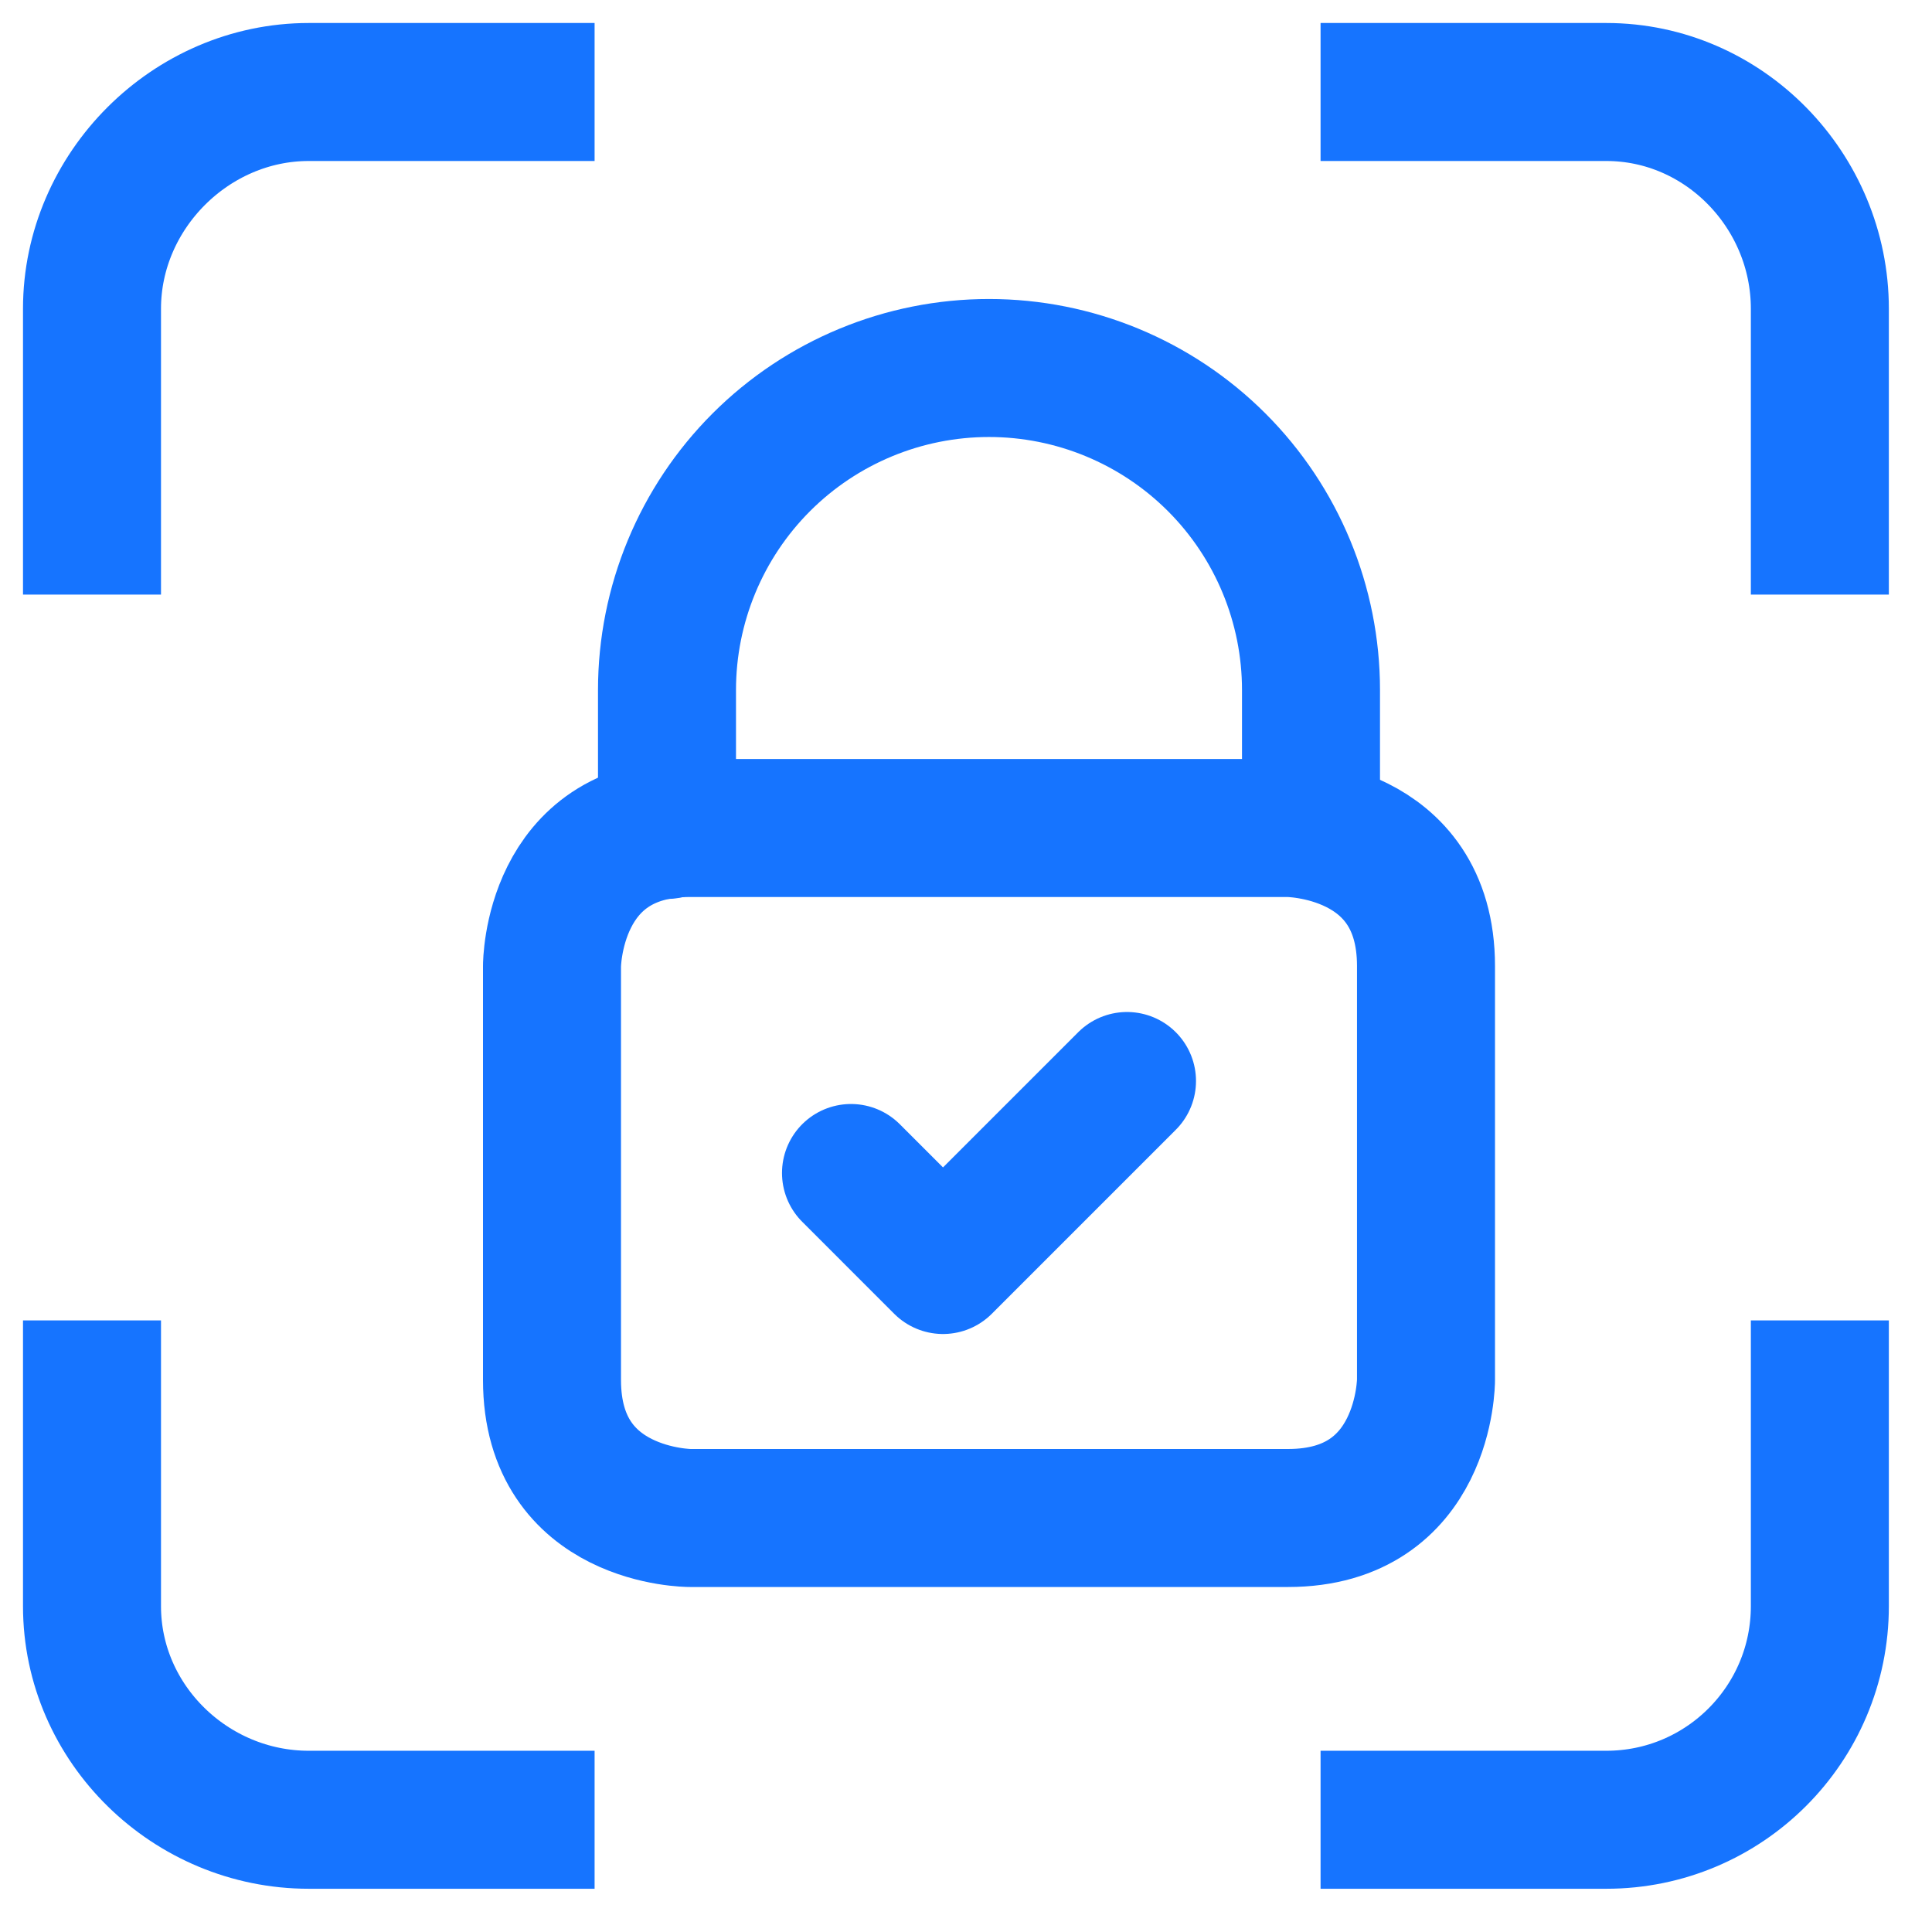
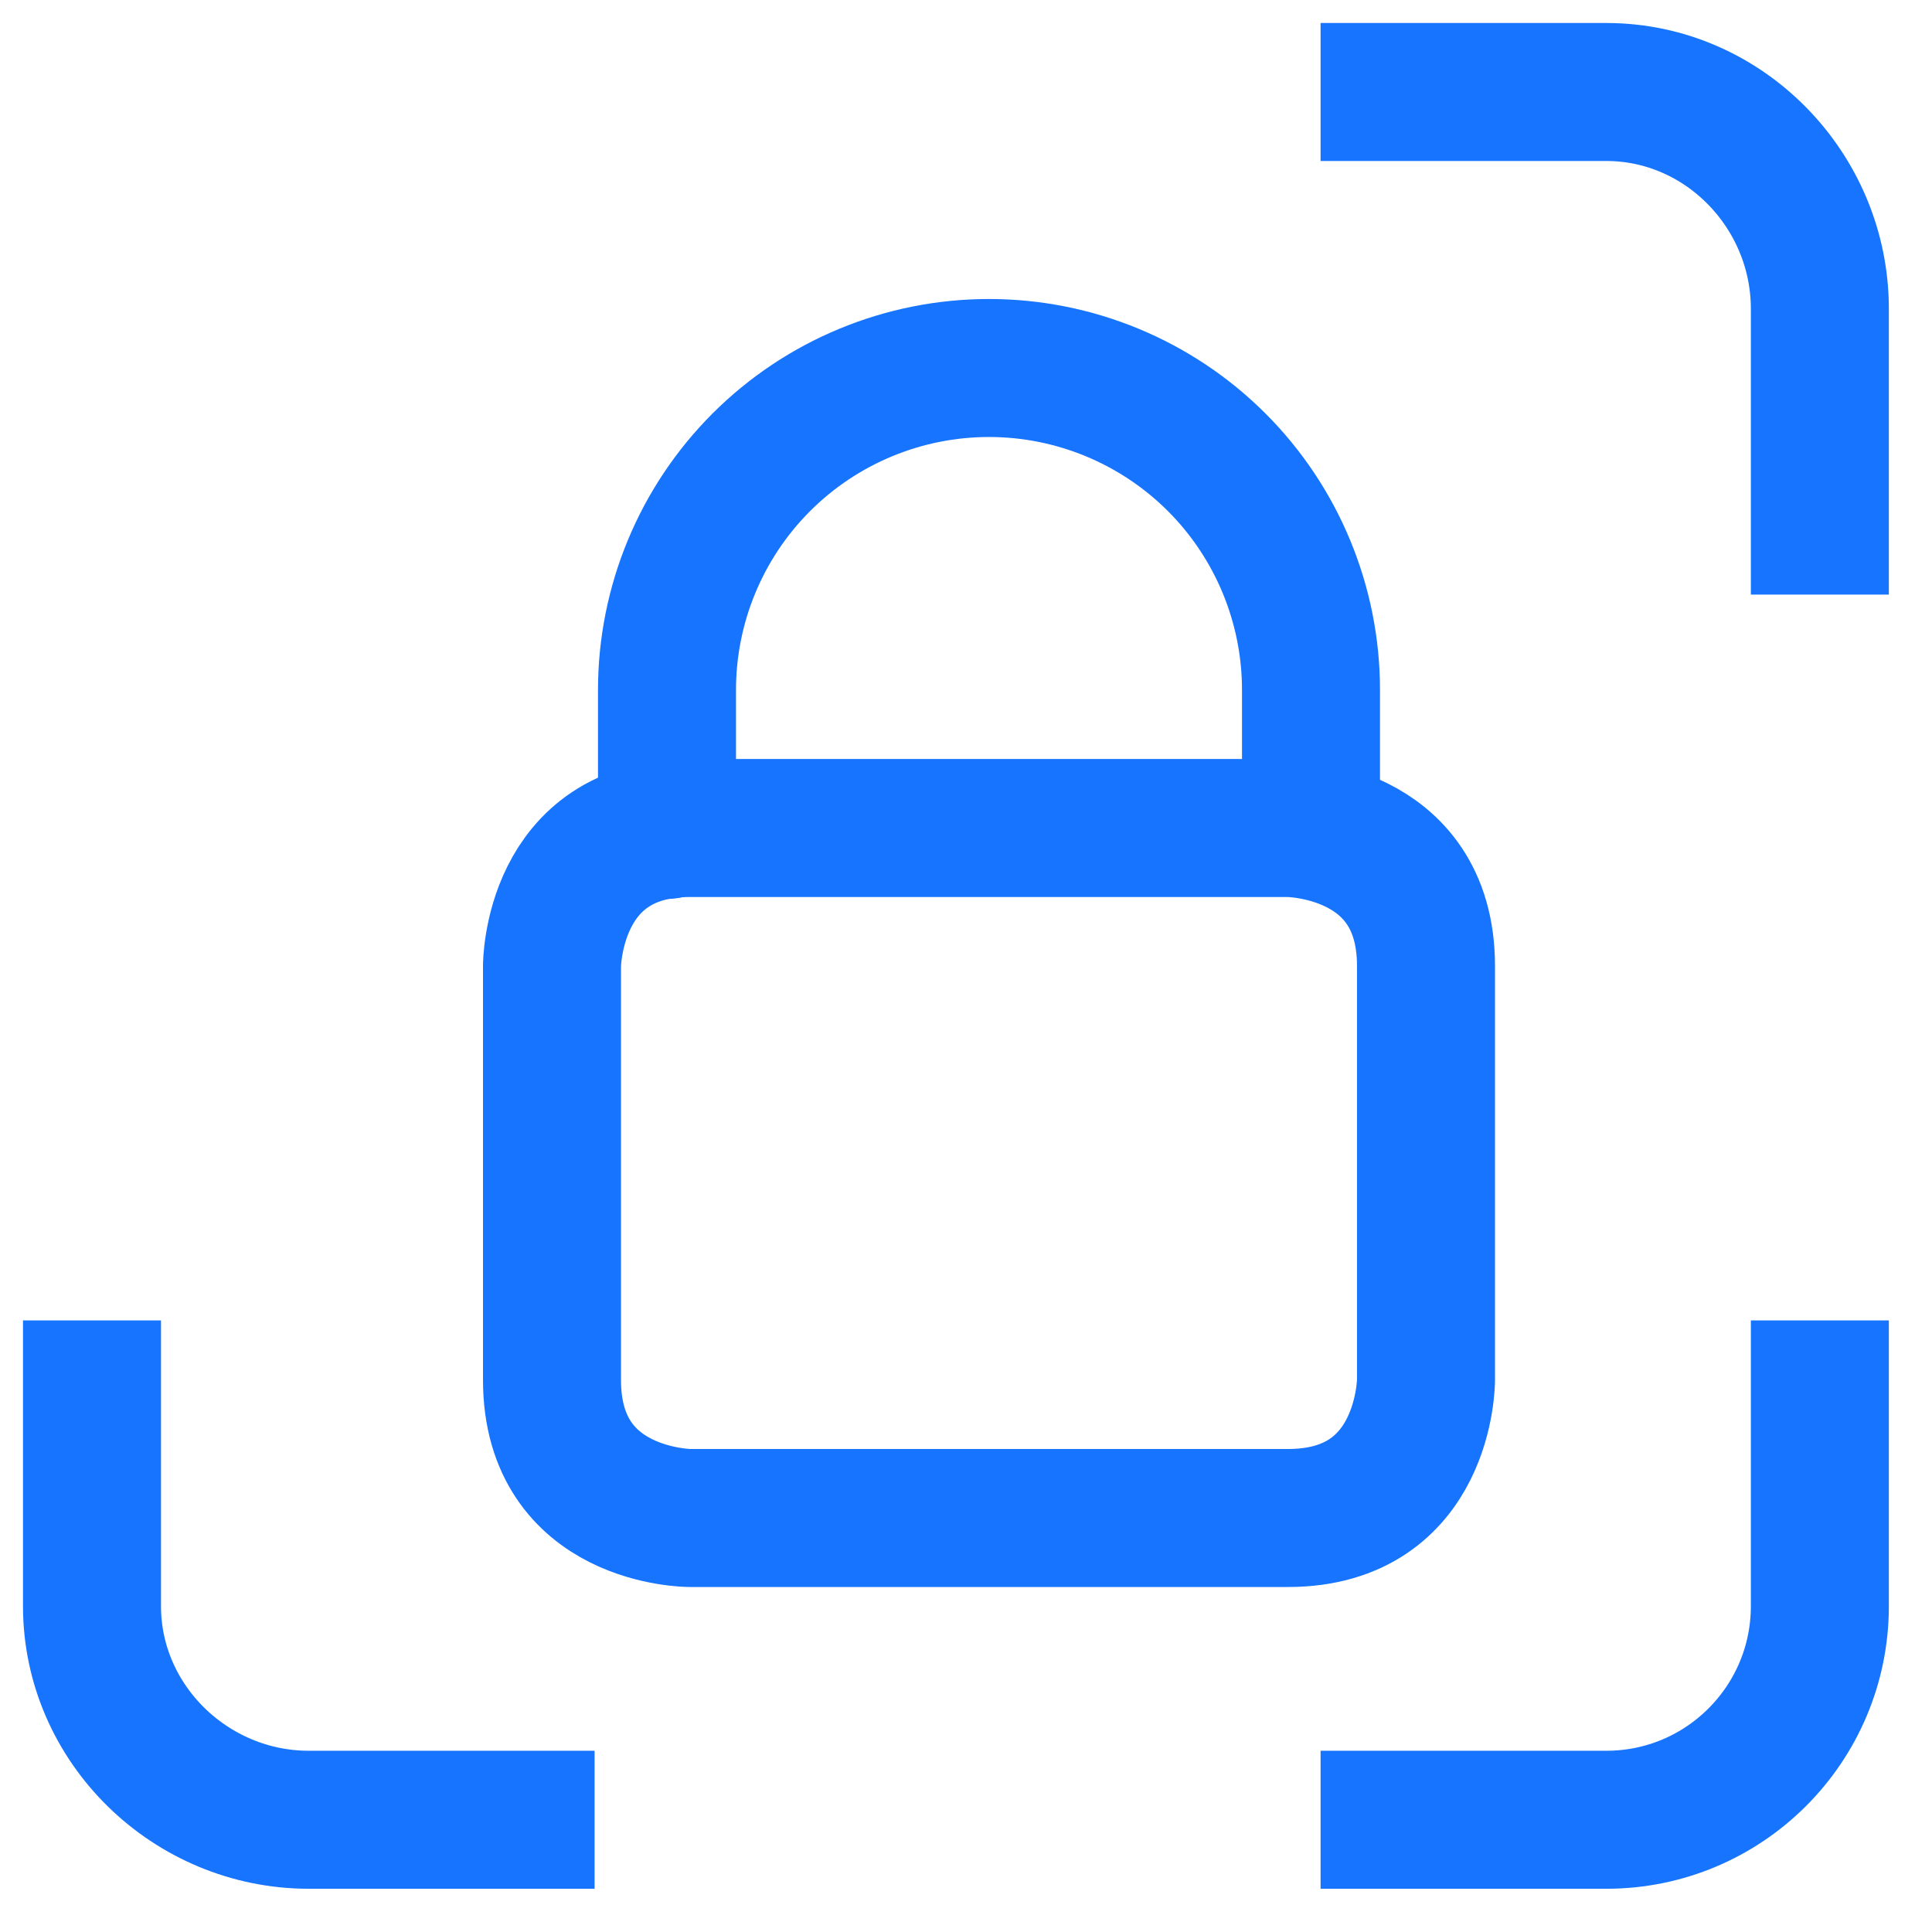
<svg xmlns="http://www.w3.org/2000/svg" width="21" height="21" viewBox="0 0 21 21" fill="none">
-   <path d="M5.713 1H3.356C2.074 1 1 2.074 1 3.356V5.713" stroke="#1674FF" stroke-width="1.5" stroke-miterlimit="10" stroke-linecap="square" />
  <path d="M5.713 19.78H3.356C2.074 19.78 1 18.74 1 17.458V15.102" stroke="#1674FF" stroke-width="1.5" stroke-miterlimit="10" stroke-linecap="square" />
  <path d="M15.104 1H17.46C18.742 1 19.781 2.074 19.781 3.356V5.713" stroke="#1674FF" stroke-width="1.5" stroke-miterlimit="10" stroke-linecap="square" />
  <path d="M15.104 19.78H17.46C18.742 19.78 19.781 18.74 19.781 17.458V15.102" stroke="#1674FF" stroke-width="1.5" stroke-miterlimit="10" stroke-linecap="square" />
  <path d="M7.5 9H14C14 9 15.5 9 15.5 10.5V15C15.5 15 15.5 16.5 14 16.5H7.5C7.5 16.5 6 16.5 6 15V10.5C6 10.5 6 9 7.5 9Z" stroke="#1674FF" stroke-width="1.5" stroke-linecap="round" stroke-linejoin="round" />
  <path d="M7.25 9.021V7.5C7.25 6.572 7.619 5.681 8.275 5.025C8.931 4.369 9.822 4 10.75 4C11.678 4 12.569 4.369 13.225 5.025C13.881 5.681 14.25 6.572 14.25 7.5V9.021" stroke="#1674FF" stroke-width="1.5" stroke-linecap="round" stroke-linejoin="round" />
-   <path d="M9.25 12.75L10.25 13.75L12.25 11.75" stroke="#1674FF" stroke-width="1.5" stroke-linecap="round" stroke-linejoin="round" />
</svg>